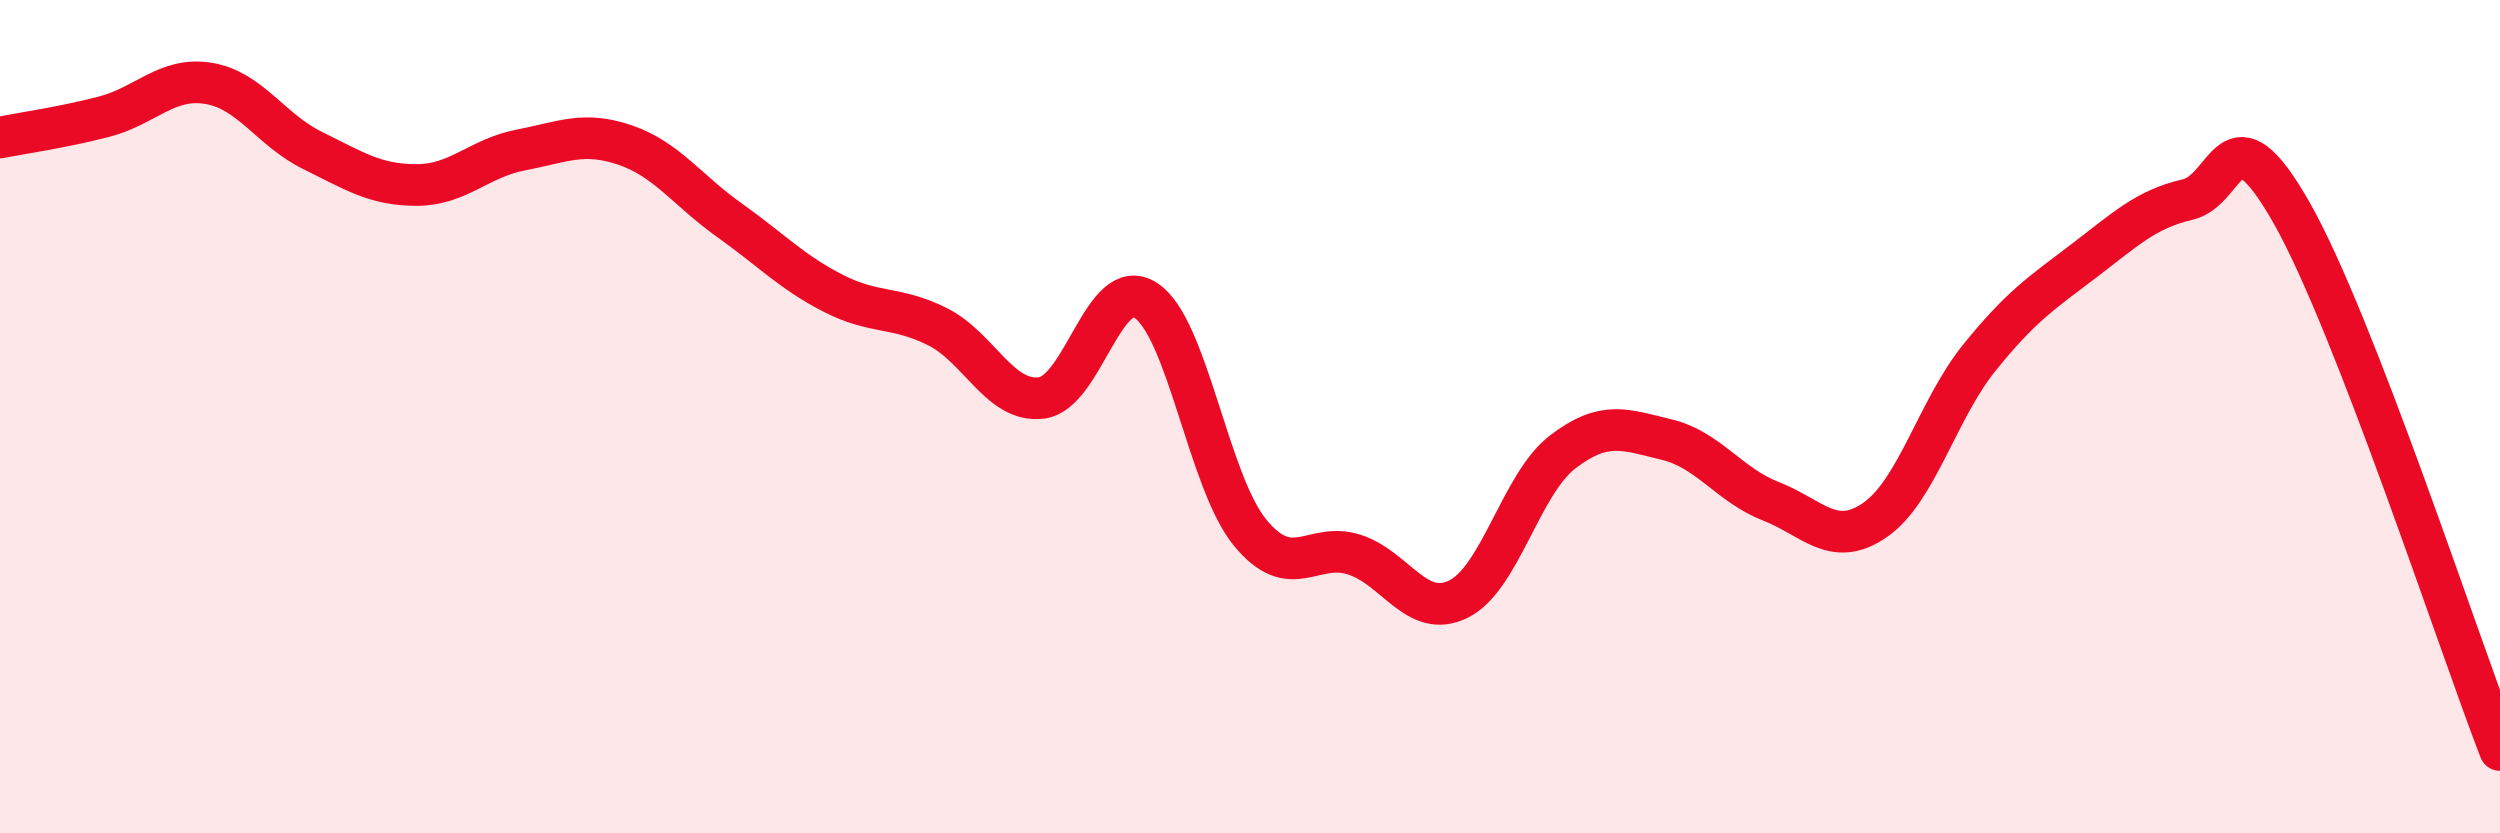
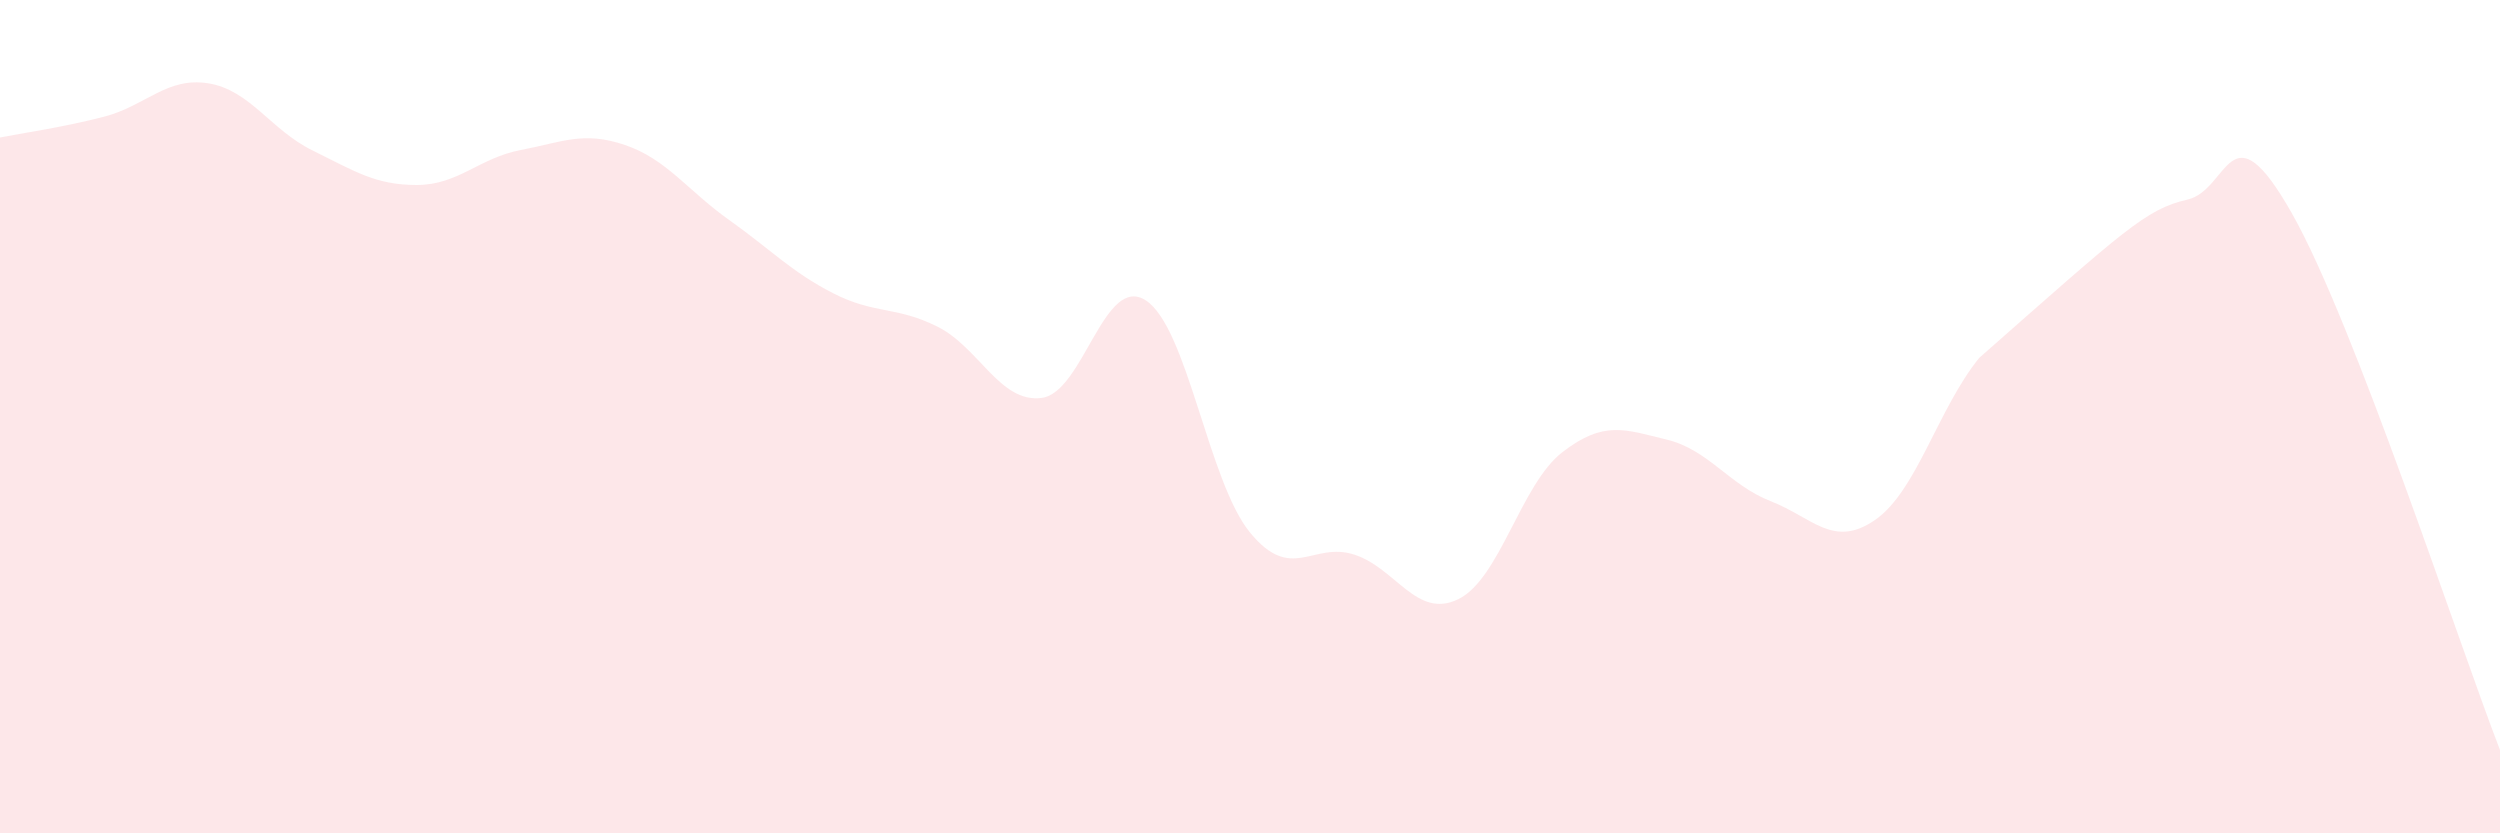
<svg xmlns="http://www.w3.org/2000/svg" width="60" height="20" viewBox="0 0 60 20">
-   <path d="M 0,3.3 C 0.5,3.2 1.5,3.06 2.5,2.8 C 3.5,2.54 4,1.84 5,2 C 6,2.16 6.5,3.12 7.5,3.61 C 8.5,4.1 9,4.44 10,4.44 C 11,4.44 11.5,3.79 12.5,3.6 C 13.5,3.41 14,3.14 15,3.48 C 16,3.82 16.5,4.57 17.5,5.28 C 18.5,5.99 19,6.53 20,7.04 C 21,7.55 21.5,7.34 22.5,7.84 C 23.5,8.34 24,9.68 25,9.55 C 26,9.42 26.5,6.56 27.5,7.21 C 28.5,7.86 29,11.56 30,12.78 C 31,14 31.5,12.99 32.5,13.31 C 33.5,13.63 34,14.87 35,14.38 C 36,13.89 36.5,11.62 37.5,10.85 C 38.5,10.08 39,10.31 40,10.55 C 41,10.79 41.5,11.64 42.5,12.03 C 43.5,12.42 44,13.17 45,12.48 C 46,11.79 46.5,9.83 47.5,8.59 C 48.5,7.35 49,7.03 50,6.27 C 51,5.51 51.5,5.02 52.5,4.79 C 53.5,4.56 53.5,2.47 55,5.11 C 56.5,7.75 59,15.42 60,18L60 20L0 20Z" fill="#EB0A25" opacity="0.1" stroke-linecap="round" stroke-linejoin="round" />
-   <path d="M 0,3.3 C 0.5,3.2 1.5,3.06 2.5,2.8 C 3.5,2.54 4,1.84 5,2 C 6,2.16 6.5,3.12 7.5,3.61 C 8.5,4.1 9,4.44 10,4.44 C 11,4.44 11.5,3.79 12.5,3.6 C 13.5,3.41 14,3.14 15,3.48 C 16,3.82 16.5,4.57 17.5,5.28 C 18.5,5.99 19,6.53 20,7.04 C 21,7.55 21.5,7.34 22.5,7.84 C 23.5,8.34 24,9.68 25,9.55 C 26,9.42 26.5,6.56 27.5,7.21 C 28.5,7.86 29,11.56 30,12.78 C 31,14 31.5,12.99 32.5,13.31 C 33.5,13.63 34,14.87 35,14.38 C 36,13.89 36.5,11.62 37.5,10.85 C 38.5,10.08 39,10.31 40,10.55 C 41,10.79 41.5,11.64 42.5,12.03 C 43.5,12.42 44,13.17 45,12.48 C 46,11.79 46.5,9.83 47.5,8.59 C 48.5,7.35 49,7.03 50,6.27 C 51,5.51 51.5,5.02 52.5,4.79 C 53.5,4.56 53.5,2.47 55,5.11 C 56.5,7.75 59,15.42 60,18" stroke="#EB0A25" stroke-width="1" fill="none" stroke-linecap="round" stroke-linejoin="round" />
+   <path d="M 0,3.3 C 0.5,3.2 1.5,3.06 2.5,2.8 C 3.5,2.54 4,1.84 5,2 C 6,2.16 6.5,3.12 7.5,3.61 C 8.5,4.1 9,4.44 10,4.44 C 11,4.44 11.5,3.79 12.5,3.6 C 13.5,3.41 14,3.14 15,3.48 C 16,3.82 16.5,4.57 17.5,5.28 C 18.5,5.99 19,6.53 20,7.04 C 21,7.55 21.5,7.34 22.5,7.84 C 23.5,8.34 24,9.68 25,9.55 C 26,9.42 26.5,6.56 27.5,7.21 C 28.5,7.86 29,11.56 30,12.78 C 31,14 31.5,12.99 32.5,13.31 C 33.5,13.63 34,14.87 35,14.38 C 36,13.89 36.5,11.62 37.5,10.85 C 38.5,10.08 39,10.31 40,10.55 C 41,10.79 41.5,11.64 42.5,12.03 C 43.5,12.42 44,13.17 45,12.48 C 46,11.79 46.5,9.83 47.5,8.59 C 51,5.51 51.5,5.02 52.5,4.79 C 53.5,4.56 53.5,2.47 55,5.11 C 56.5,7.75 59,15.42 60,18L60 20L0 20Z" fill="#EB0A25" opacity="0.1" stroke-linecap="round" stroke-linejoin="round" />
</svg>